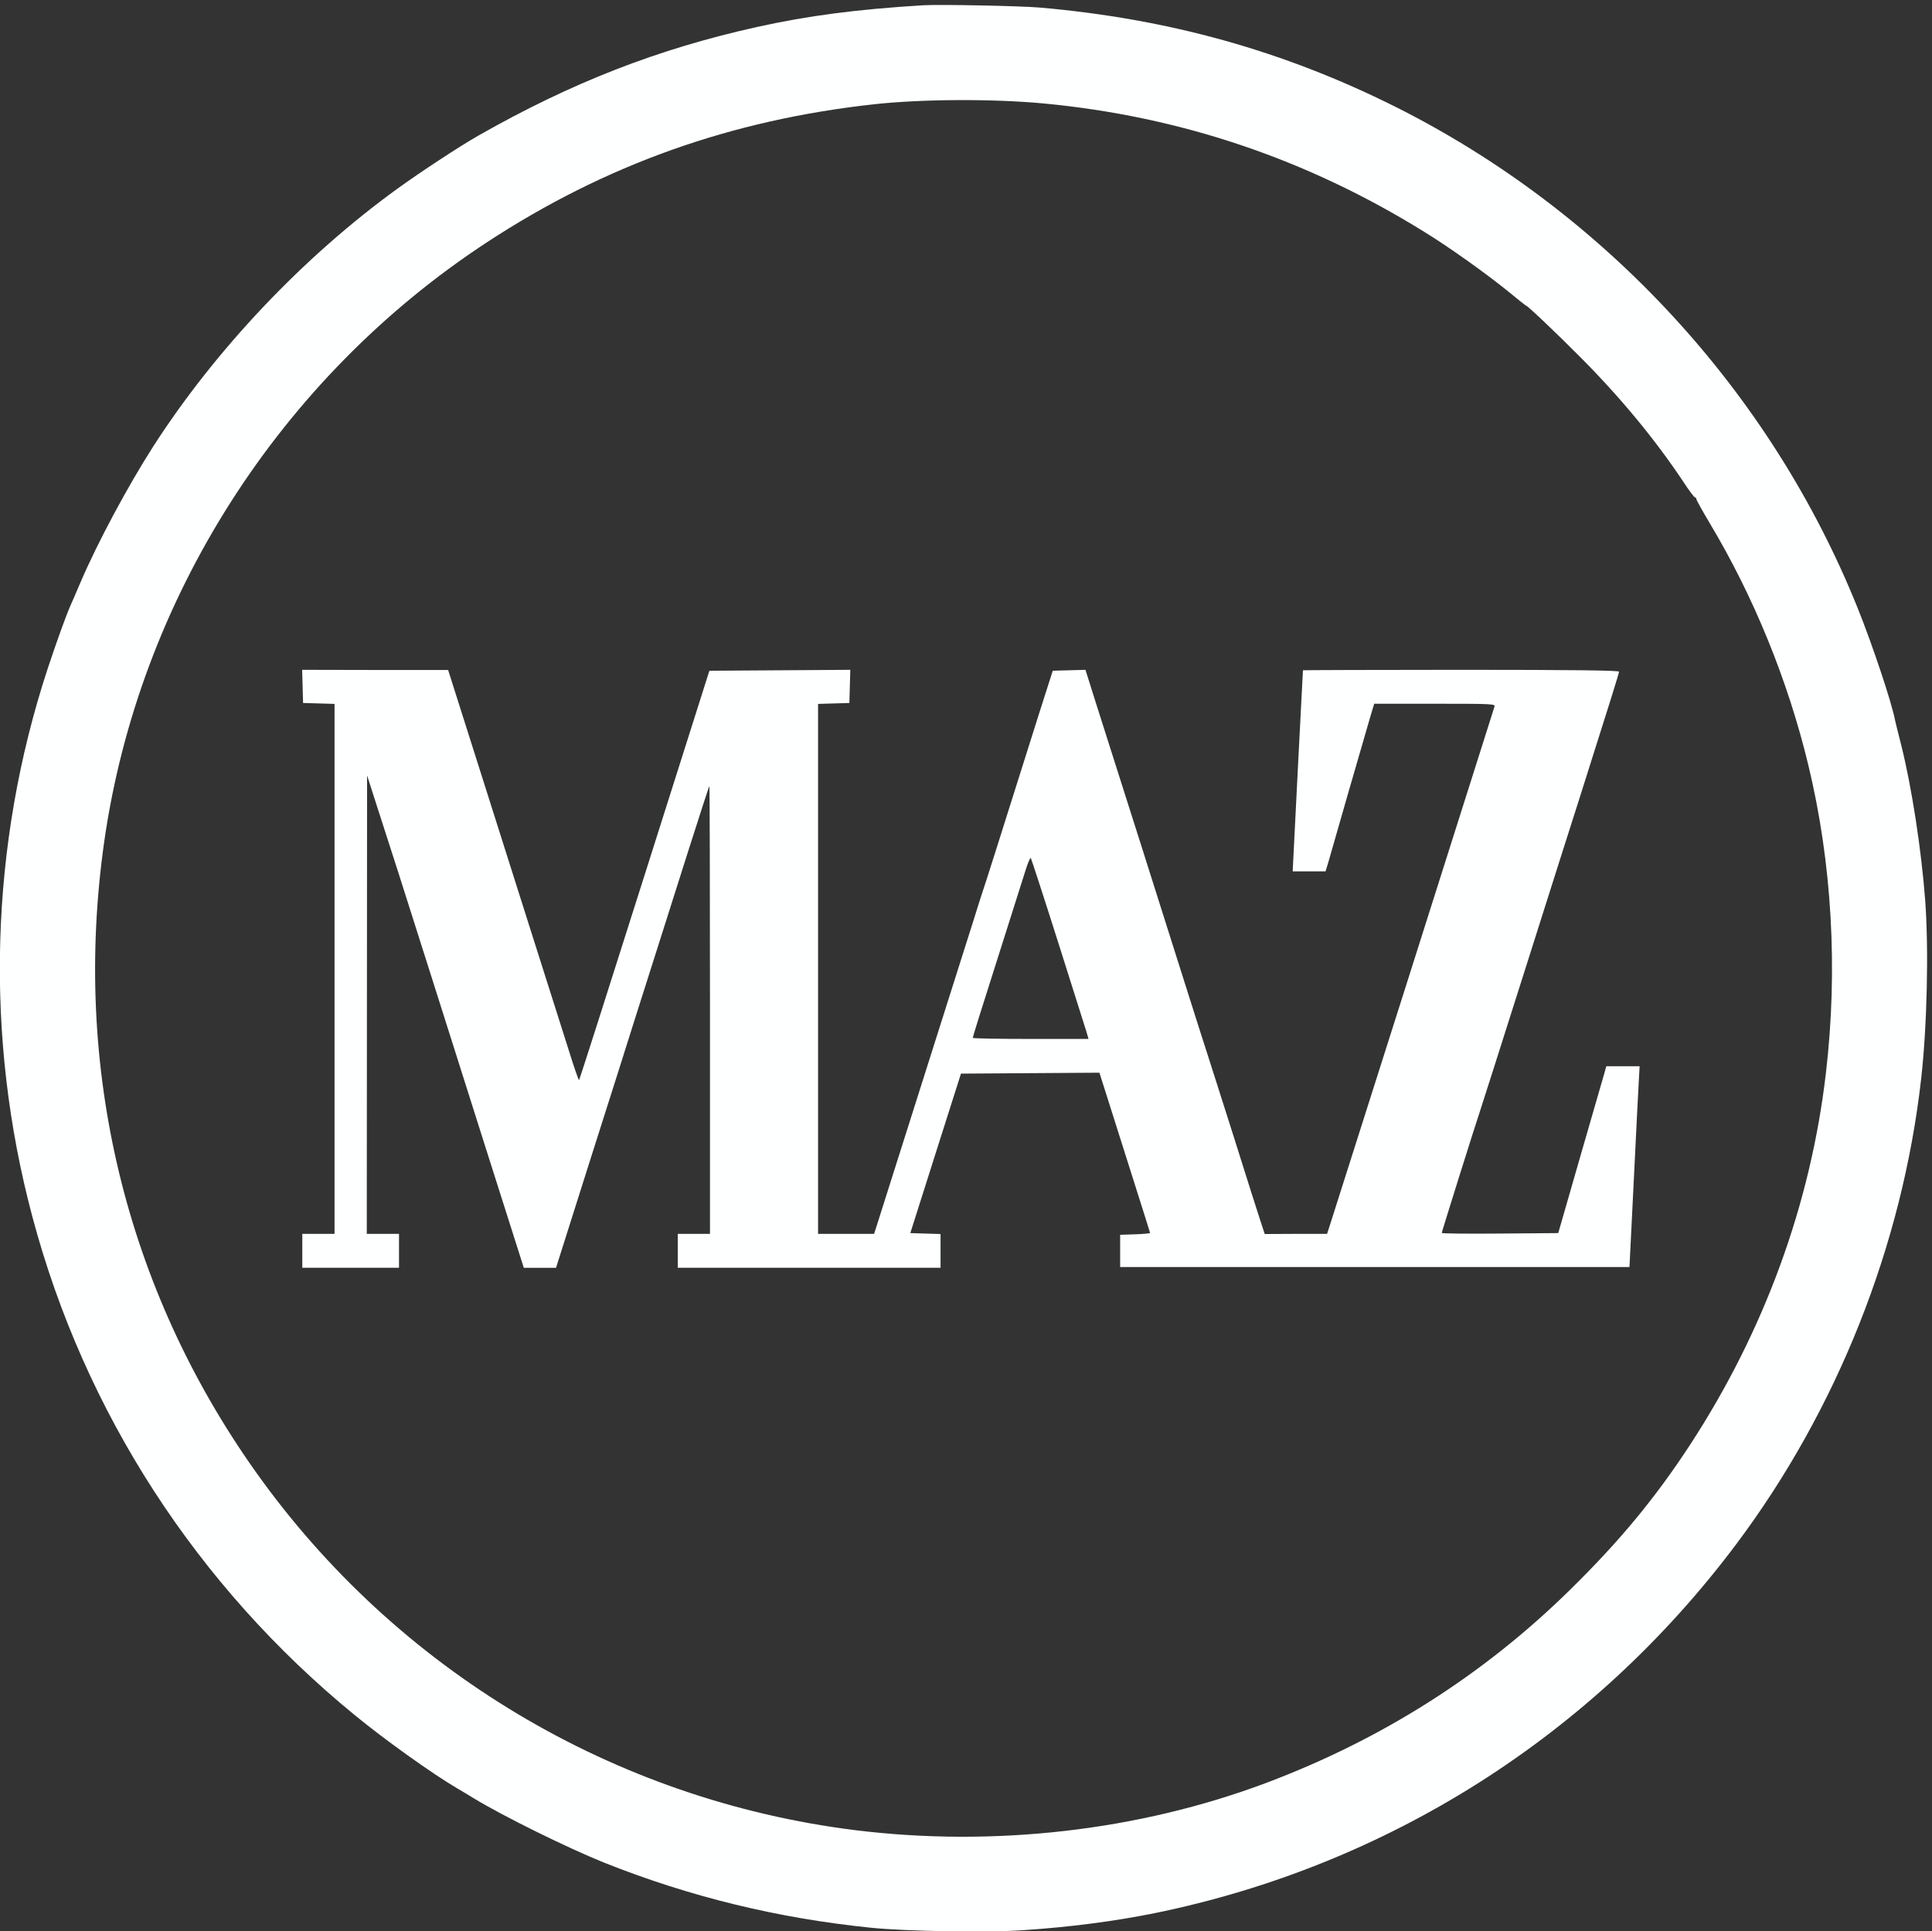
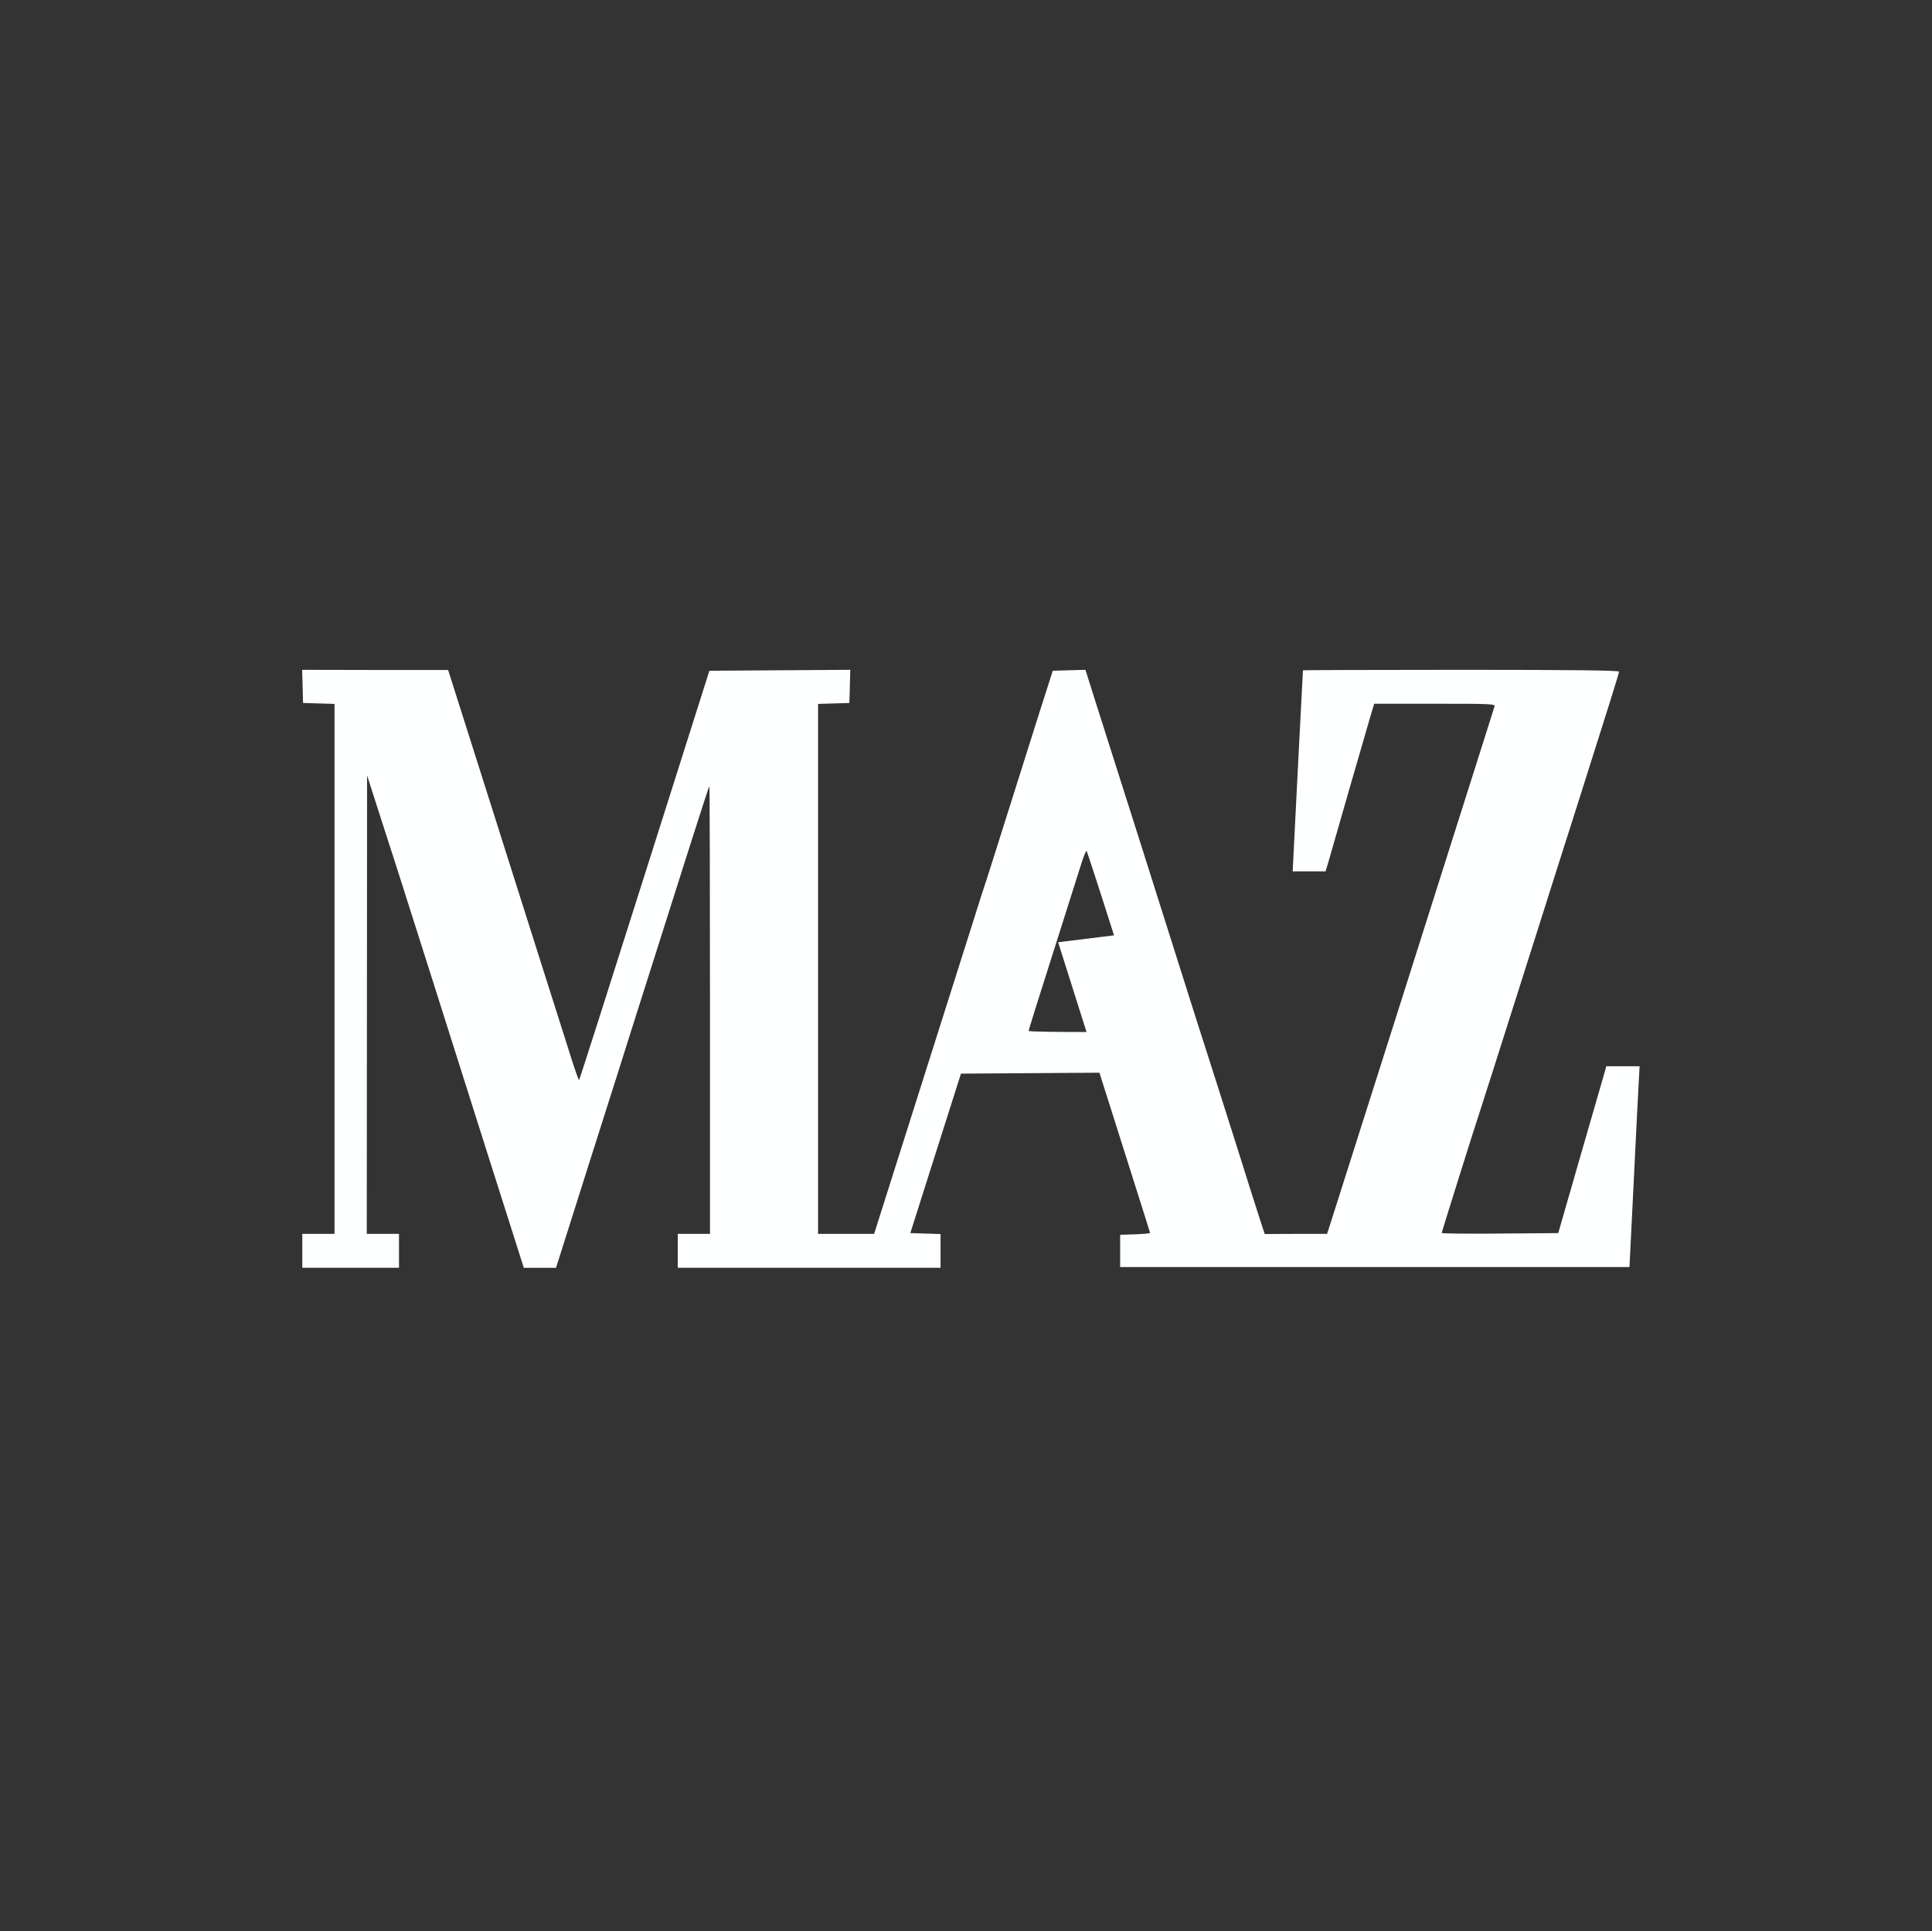
<svg xmlns="http://www.w3.org/2000/svg" version="1.0" width="1195.696pt" height="1195.427pt" viewBox="0 0 1195.696 1195.427" preserveAspectRatio="xMidYMid meet">
  <rect x="0" y="0" width="1195.696" height="1195.427" fill="#333333" stroke="none" />
  <g transform="translate(-27.421,1223.611) rotate(-360.00) scale(0.095,-0.095)" fill="#feffff" stroke="none">
-     <path d="M6305 12846 c-438 -27 -752 -68 -1086 -142 -645 -143 -1207 -362 -1815 -708 -121 -69 -377 -237 -526 -345 -613 -444 -1185 -1048 -1592 -1681 -165 -258 -361 -623 -472 -882 -27 -64 -56 -130 -64 -148 -31 -70 -88 -228 -150 -414 -379 -1152 -414 -2400 -100 -3575 339 -1272 1070 -2403 2099 -3245 197 -162 510 -385 667 -477 31 -18 81 -48 110 -66 189 -115 604 -320 844 -417 561 -224 1135 -364 1744 -426 225 -23 758 -32 987 -16 305 20 597 58 859 111 1519 310 2854 1157 3788 2402 658 877 1083 1946 1206 3032 39 343 50 840 27 1160 -25 335 -89 748 -157 1018 -18 70 -35 140 -39 157 -21 115 -147 492 -243 731 -566 1411 -1651 2587 -3014 3270 -730 365 -1478 573 -2317 646 -131 11 -647 21 -756 15z m783 -640 c889 -84 1715 -362 2480 -837 166 -102 402 -271 549 -390 60 -50 111 -90 113 -90 10 0 199 -180 354 -336 259 -260 485 -533 667 -806 39 -60 75 -108 80 -108 5 0 9 -5 9 -11 0 -6 39 -76 86 -155 287 -479 510 -1025 643 -1577 154 -637 194 -1330 115 -2005 -99 -855 -401 -1681 -883 -2421 -230 -352 -461 -631 -787 -951 -562 -552 -1224 -972 -1976 -1255 -830 -312 -1774 -420 -2679 -308 -1570 196 -2987 1043 -3904 2334 -849 1195 -1196 2634 -988 4102 225 1583 1143 3024 2493 3909 772 506 1592 798 2525 900 310 34 774 36 1103 5z" />
-     <path d="M2260 8408 l3 -108 102 -3 103 -3 0 -1727 0 -1726 -105 0 -105 0 0 -111 0 -110 315 0 315 0 0 110 0 111 -105 0 -105 0 1 1493 1 1494 71 -221 c67 -205 156 -484 372 -1165 47 -150 197 -622 332 -1048 l246 -774 105 0 105 0 222 701 c123 385 254 800 292 921 39 122 100 315 137 431 37 115 129 406 205 646 76 239 140 437 143 440 2 2 4 -654 4 -1457 l0 -1461 -105 0 -105 0 0 -111 0 -110 856 0 856 0 0 110 0 110 -99 3 -98 3 165 520 165 519 451 3 451 3 66 -208 c36 -114 110 -347 164 -518 55 -172 99 -314 100 -318 0 -3 -44 -7 -98 -9 l-97 -3 0 -105 0 -105 1659 0 1659 0 28 562 c15 309 30 603 33 654 l5 92 -109 0 -108 0 -11 -40 c-6 -22 -77 -266 -157 -543 l-145 -504 -379 -3 c-209 -2 -380 0 -380 4 0 7 226 727 242 771 5 14 140 437 299 939 159 503 320 1008 357 1124 194 612 257 812 257 823 0 8 -287 12 -1029 12 -566 0 -1029 -2 -1030 -3 0 -2 -16 -297 -34 -656 l-33 -654 107 0 107 0 17 55 c9 30 68 237 132 460 64 222 128 443 142 490 l26 87 395 0 c370 0 394 -1 389 -18 -3 -10 -32 -101 -64 -202 -32 -102 -269 -848 -526 -1659 -258 -812 -476 -1498 -485 -1526 l-16 -49 -203 0 -203 -1 -27 82 c-15 45 -91 284 -169 533 -79 248 -159 501 -179 562 -20 60 -81 254 -137 430 -145 460 -433 1367 -594 1872 l-62 197 -107 -3 -106 -3 -92 -288 c-261 -827 -347 -1100 -356 -1124 -5 -14 -38 -116 -72 -226 -47 -148 -434 -1370 -633 -1997 l-11 -34 -183 0 -182 0 0 1726 0 1727 102 3 102 3 3 108 3 108 -459 -3 -459 -3 -422 -1331 c-232 -733 -424 -1334 -427 -1336 -3 -3 -36 93 -73 213 -38 120 -128 404 -201 633 -72 228 -232 732 -355 1120 l-224 706 -476 0 -475 1 3 -108z m4922 -1667 c94 -297 177 -561 185 -585 l13 -45 -377 0 c-208 0 -377 3 -377 7 0 7 38 130 215 686 56 176 114 359 129 407 15 48 30 83 34 79 3 -5 84 -252 178 -549z" />
+     <path d="M2260 8408 l3 -108 102 -3 103 -3 0 -1727 0 -1726 -105 0 -105 0 0 -111 0 -110 315 0 315 0 0 110 0 111 -105 0 -105 0 1 1493 1 1494 71 -221 c67 -205 156 -484 372 -1165 47 -150 197 -622 332 -1048 l246 -774 105 0 105 0 222 701 c123 385 254 800 292 921 39 122 100 315 137 431 37 115 129 406 205 646 76 239 140 437 143 440 2 2 4 -654 4 -1457 l0 -1461 -105 0 -105 0 0 -111 0 -110 856 0 856 0 0 110 0 110 -99 3 -98 3 165 520 165 519 451 3 451 3 66 -208 c36 -114 110 -347 164 -518 55 -172 99 -314 100 -318 0 -3 -44 -7 -98 -9 l-97 -3 0 -105 0 -105 1659 0 1659 0 28 562 c15 309 30 603 33 654 l5 92 -109 0 -108 0 -11 -40 c-6 -22 -77 -266 -157 -543 l-145 -504 -379 -3 c-209 -2 -380 0 -380 4 0 7 226 727 242 771 5 14 140 437 299 939 159 503 320 1008 357 1124 194 612 257 812 257 823 0 8 -287 12 -1029 12 -566 0 -1029 -2 -1030 -3 0 -2 -16 -297 -34 -656 l-33 -654 107 0 107 0 17 55 c9 30 68 237 132 460 64 222 128 443 142 490 l26 87 395 0 c370 0 394 -1 389 -18 -3 -10 -32 -101 -64 -202 -32 -102 -269 -848 -526 -1659 -258 -812 -476 -1498 -485 -1526 l-16 -49 -203 0 -203 -1 -27 82 c-15 45 -91 284 -169 533 -79 248 -159 501 -179 562 -20 60 -81 254 -137 430 -145 460 -433 1367 -594 1872 l-62 197 -107 -3 -106 -3 -92 -288 c-261 -827 -347 -1100 -356 -1124 -5 -14 -38 -116 -72 -226 -47 -148 -434 -1370 -633 -1997 l-11 -34 -183 0 -182 0 0 1726 0 1727 102 3 102 3 3 108 3 108 -459 -3 -459 -3 -422 -1331 c-232 -733 -424 -1334 -427 -1336 -3 -3 -36 93 -73 213 -38 120 -128 404 -201 633 -72 228 -232 732 -355 1120 l-224 706 -476 0 -475 1 3 -108z m4922 -1667 c94 -297 177 -561 185 -585 c-208 0 -377 3 -377 7 0 7 38 130 215 686 56 176 114 359 129 407 15 48 30 83 34 79 3 -5 84 -252 178 -549z" />
  </g>
</svg>